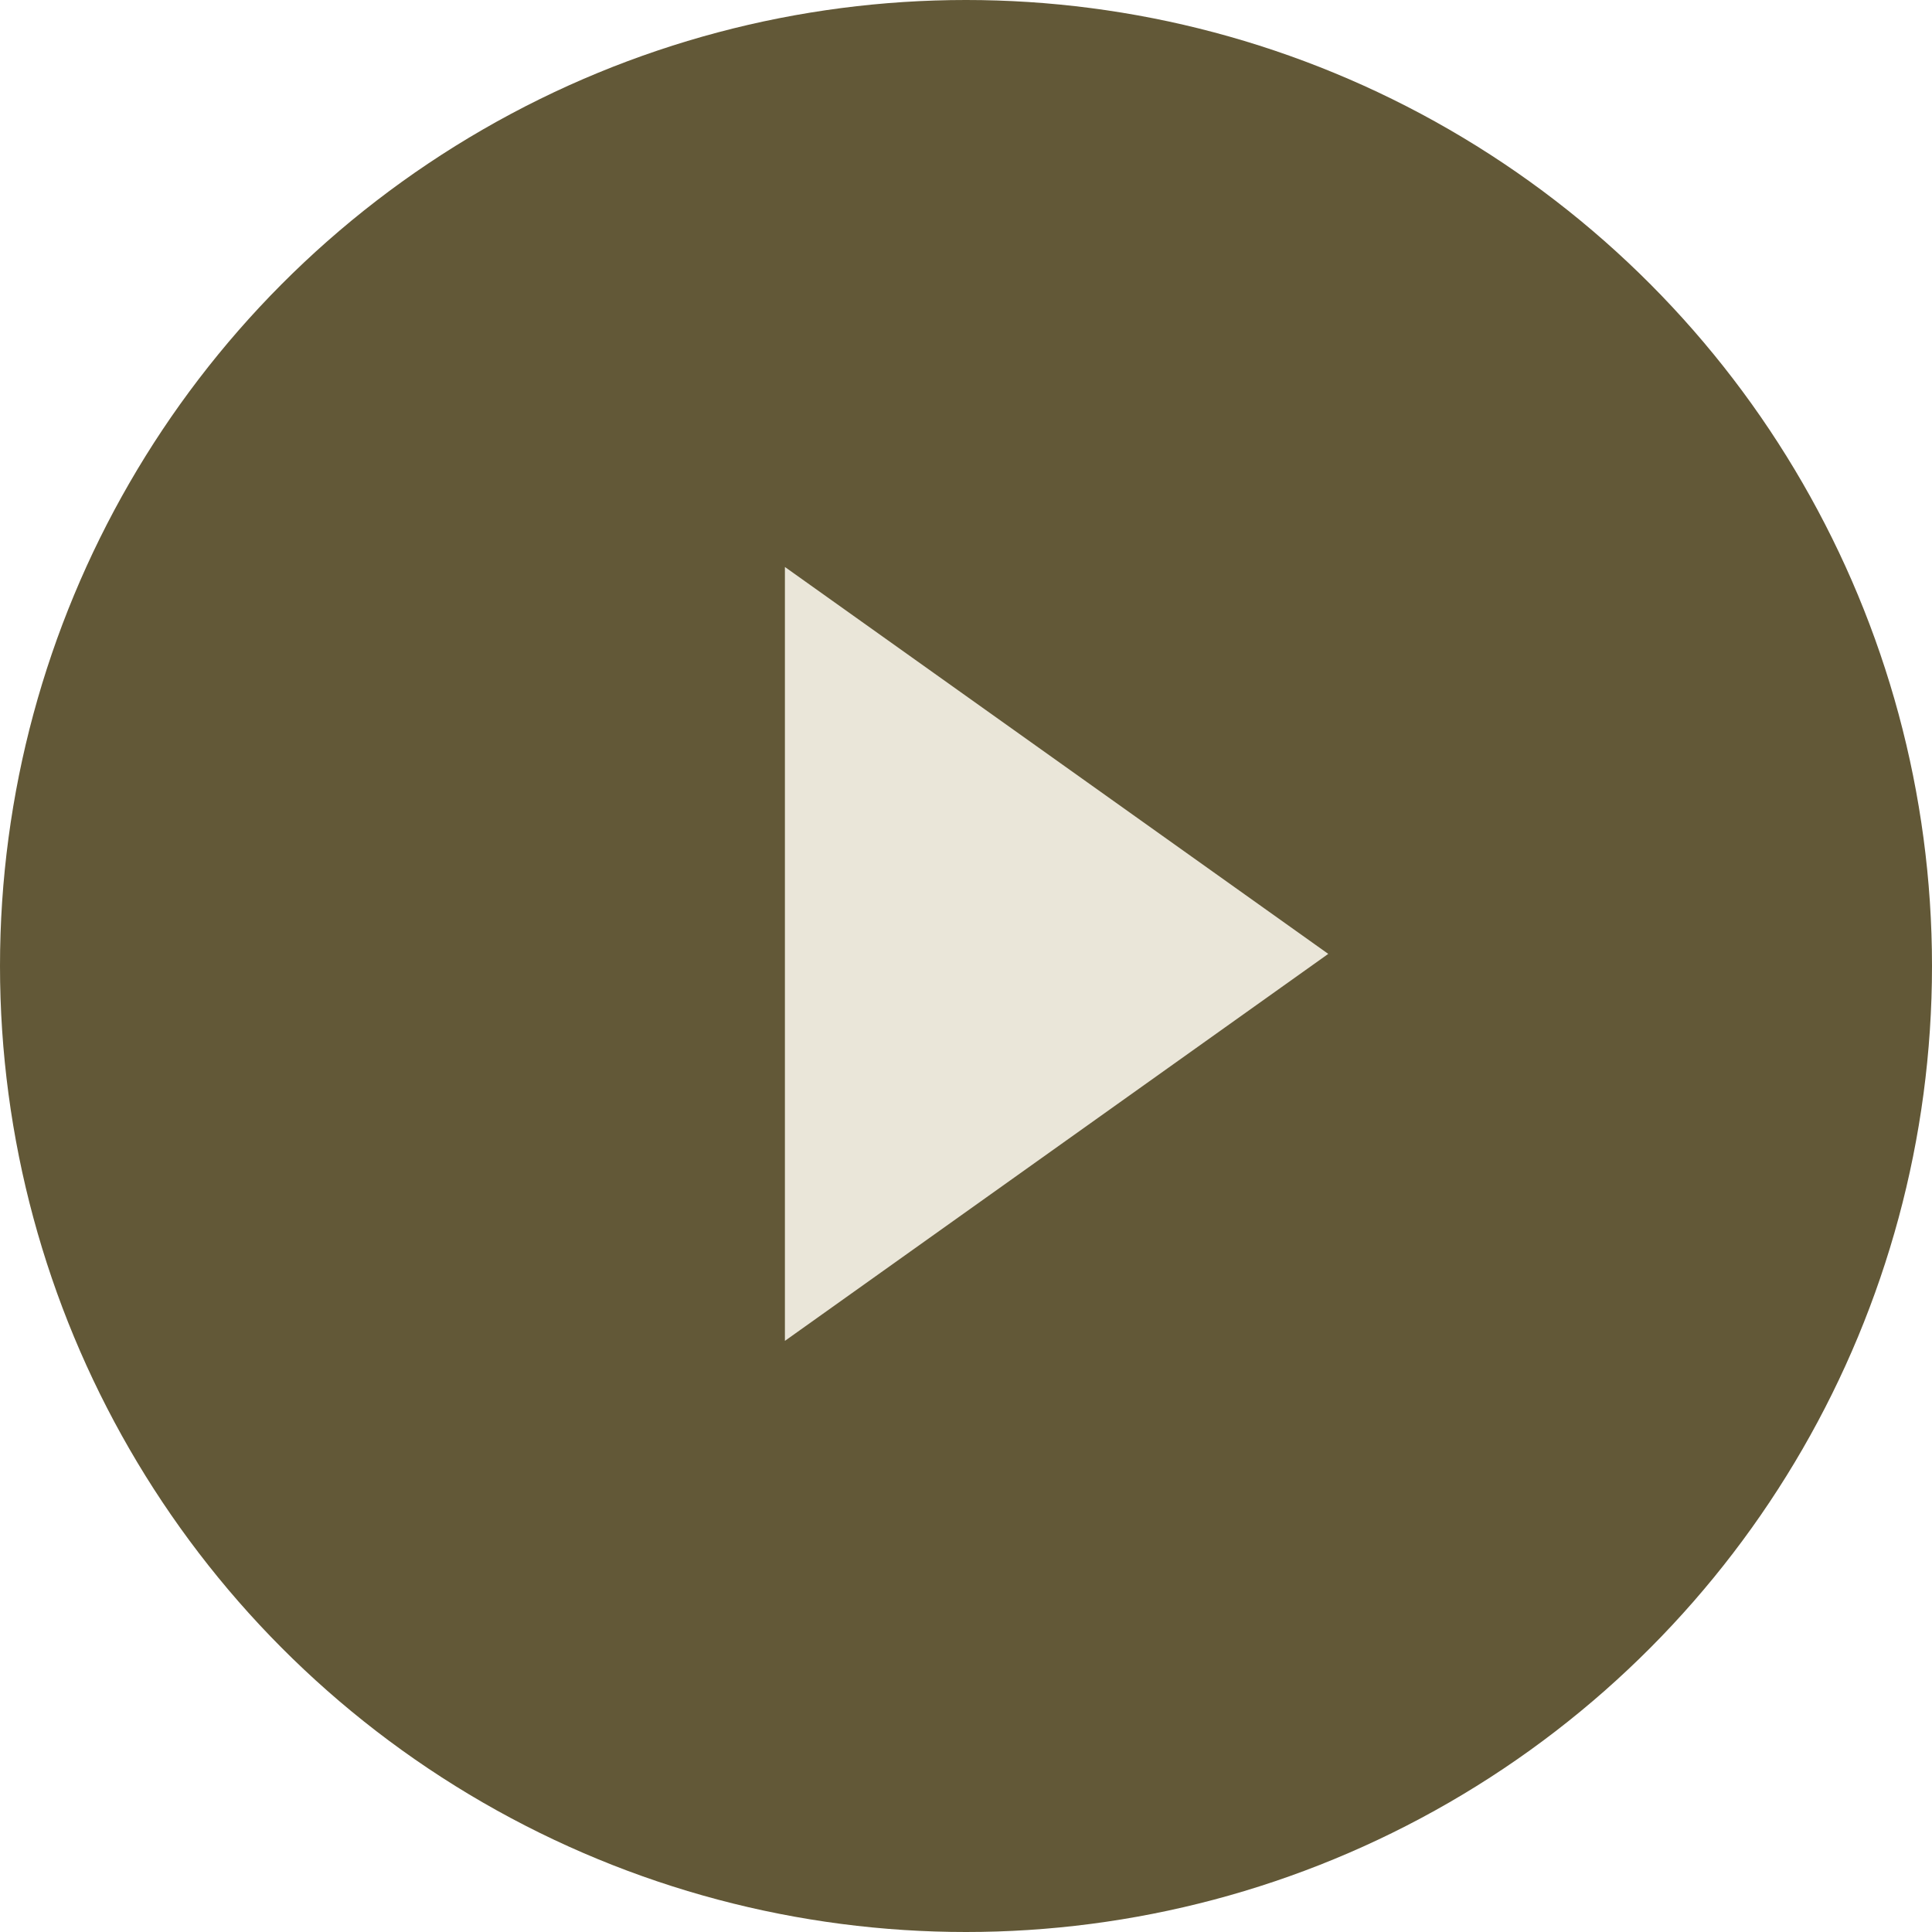
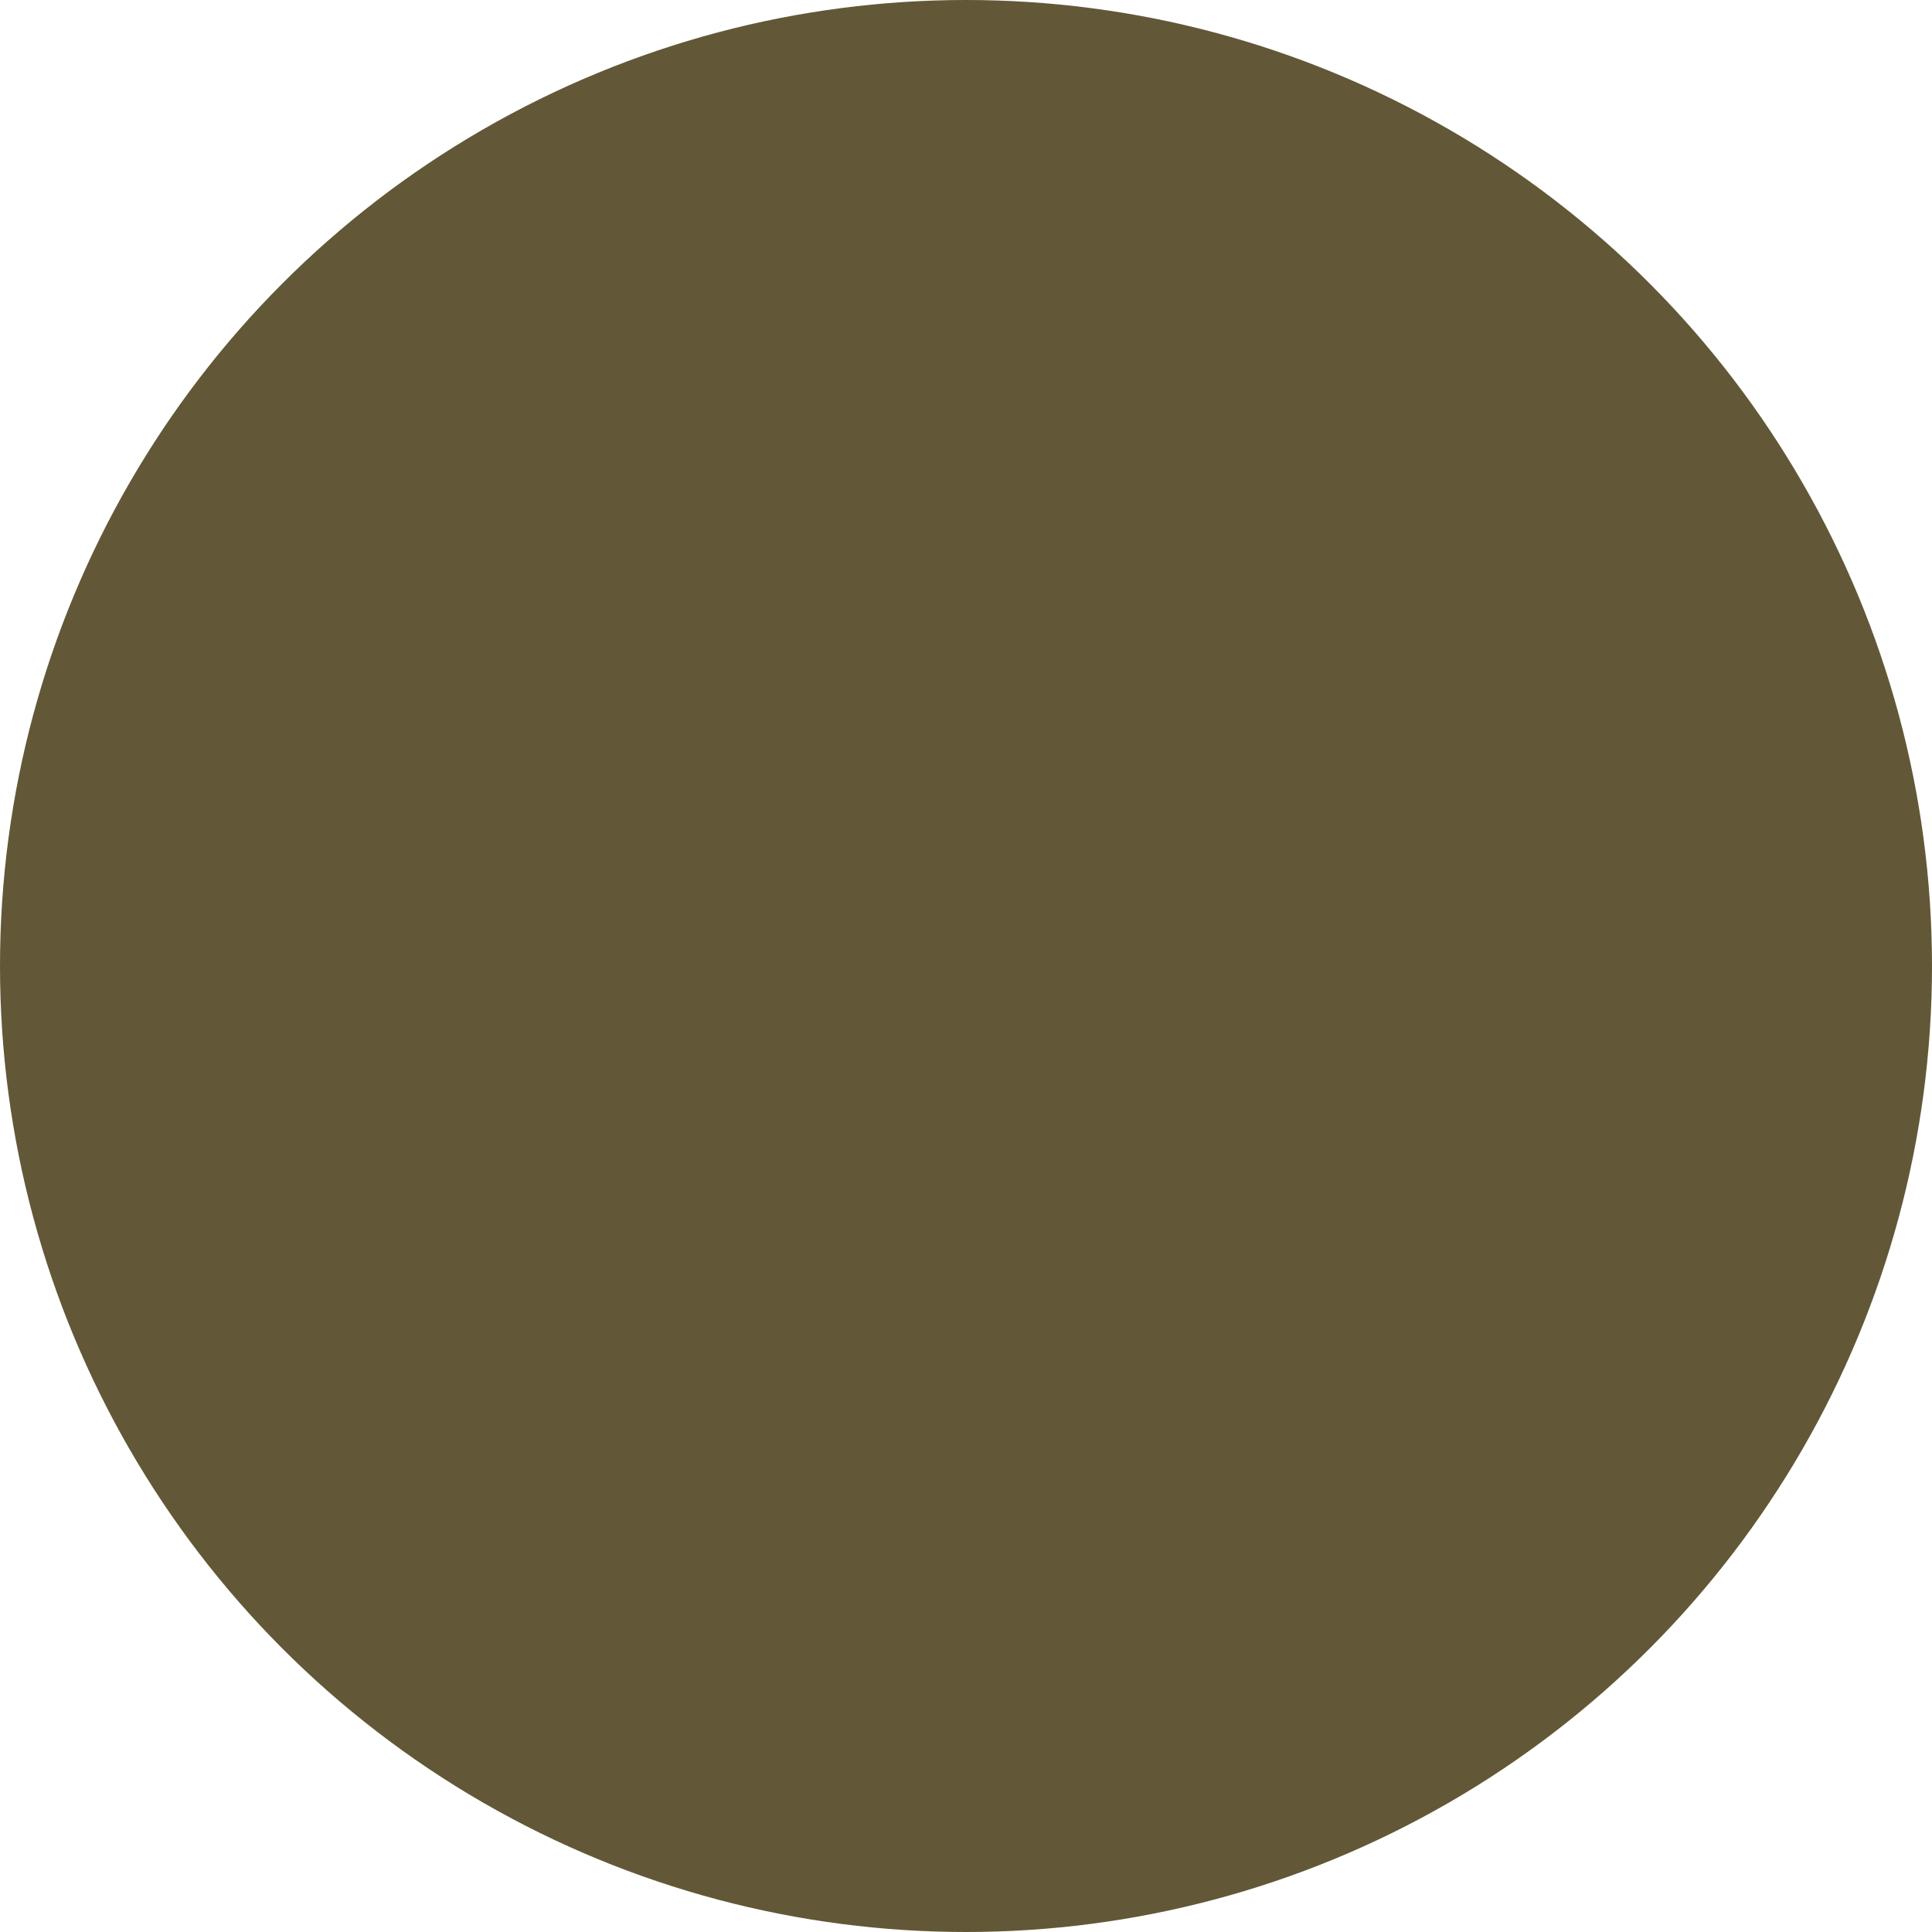
<svg xmlns="http://www.w3.org/2000/svg" width="30" height="30" viewBox="0 0 30 30" fill="none">
  <circle cx="15" cy="15" r="15" fill="#625837" />
-   <path d="M20.625 14.812L12.188 20.821L12.188 8.804L20.625 14.812Z" fill="#EAE6D9" />
</svg>